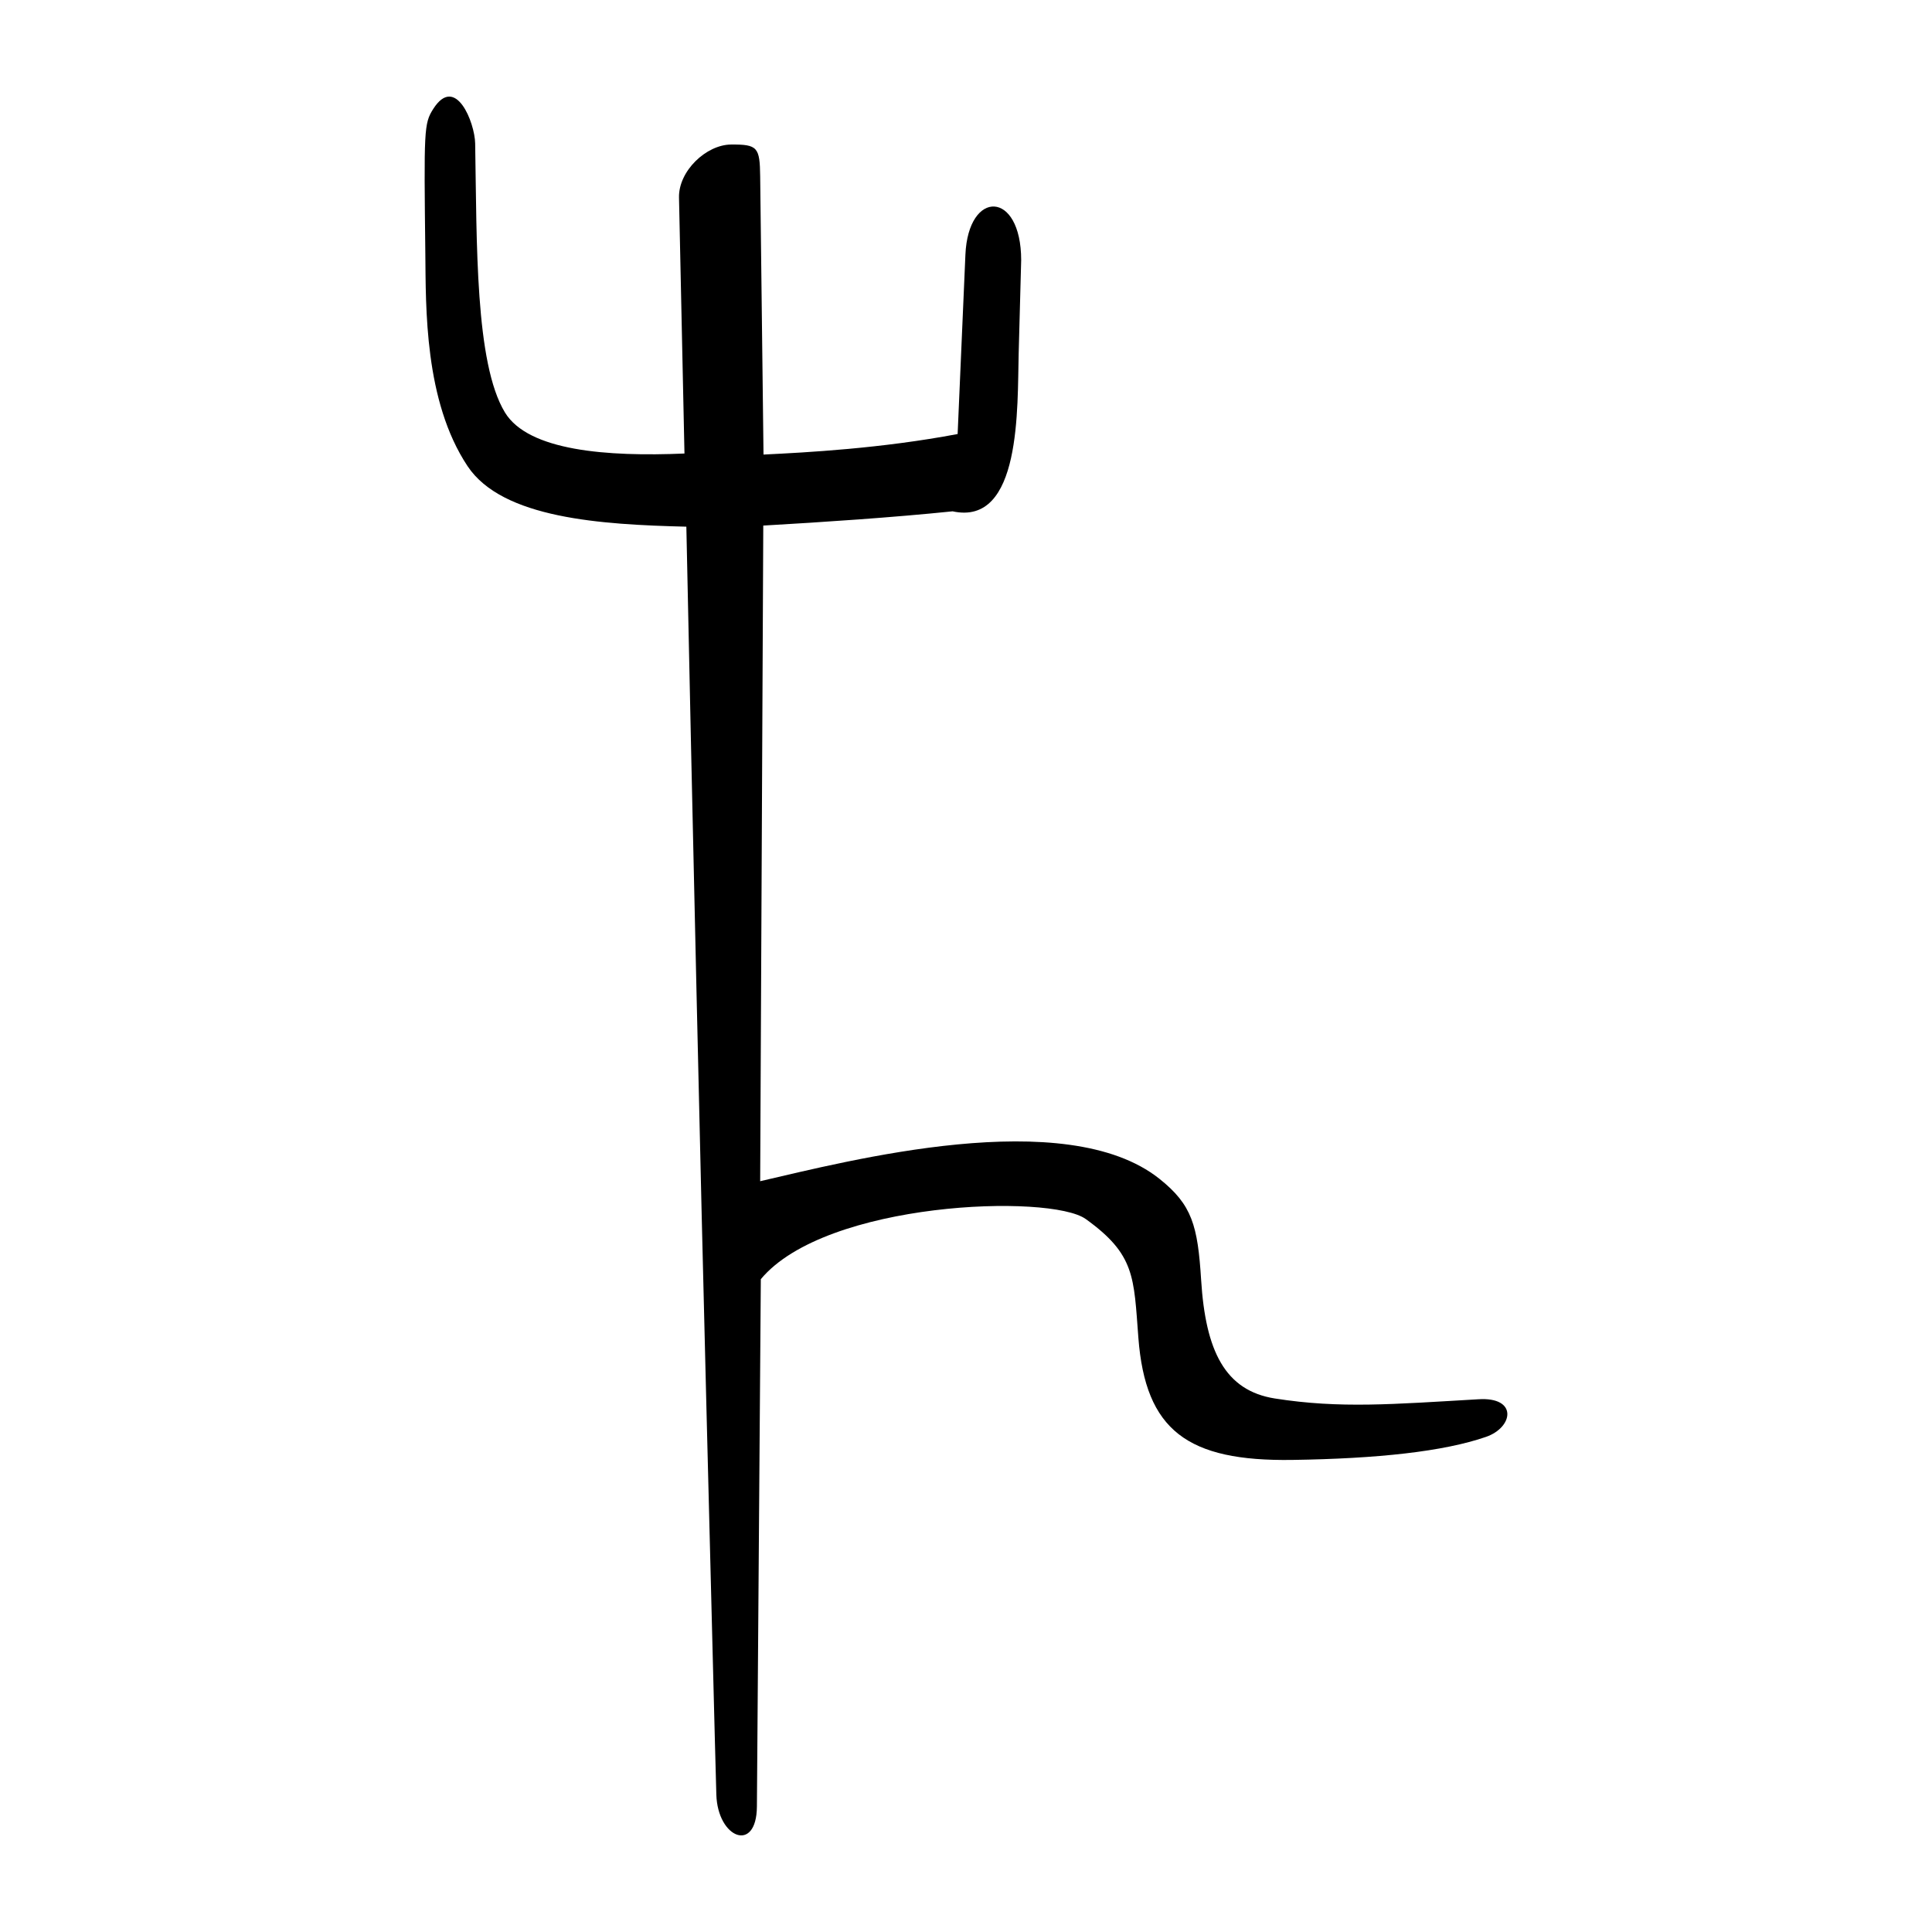
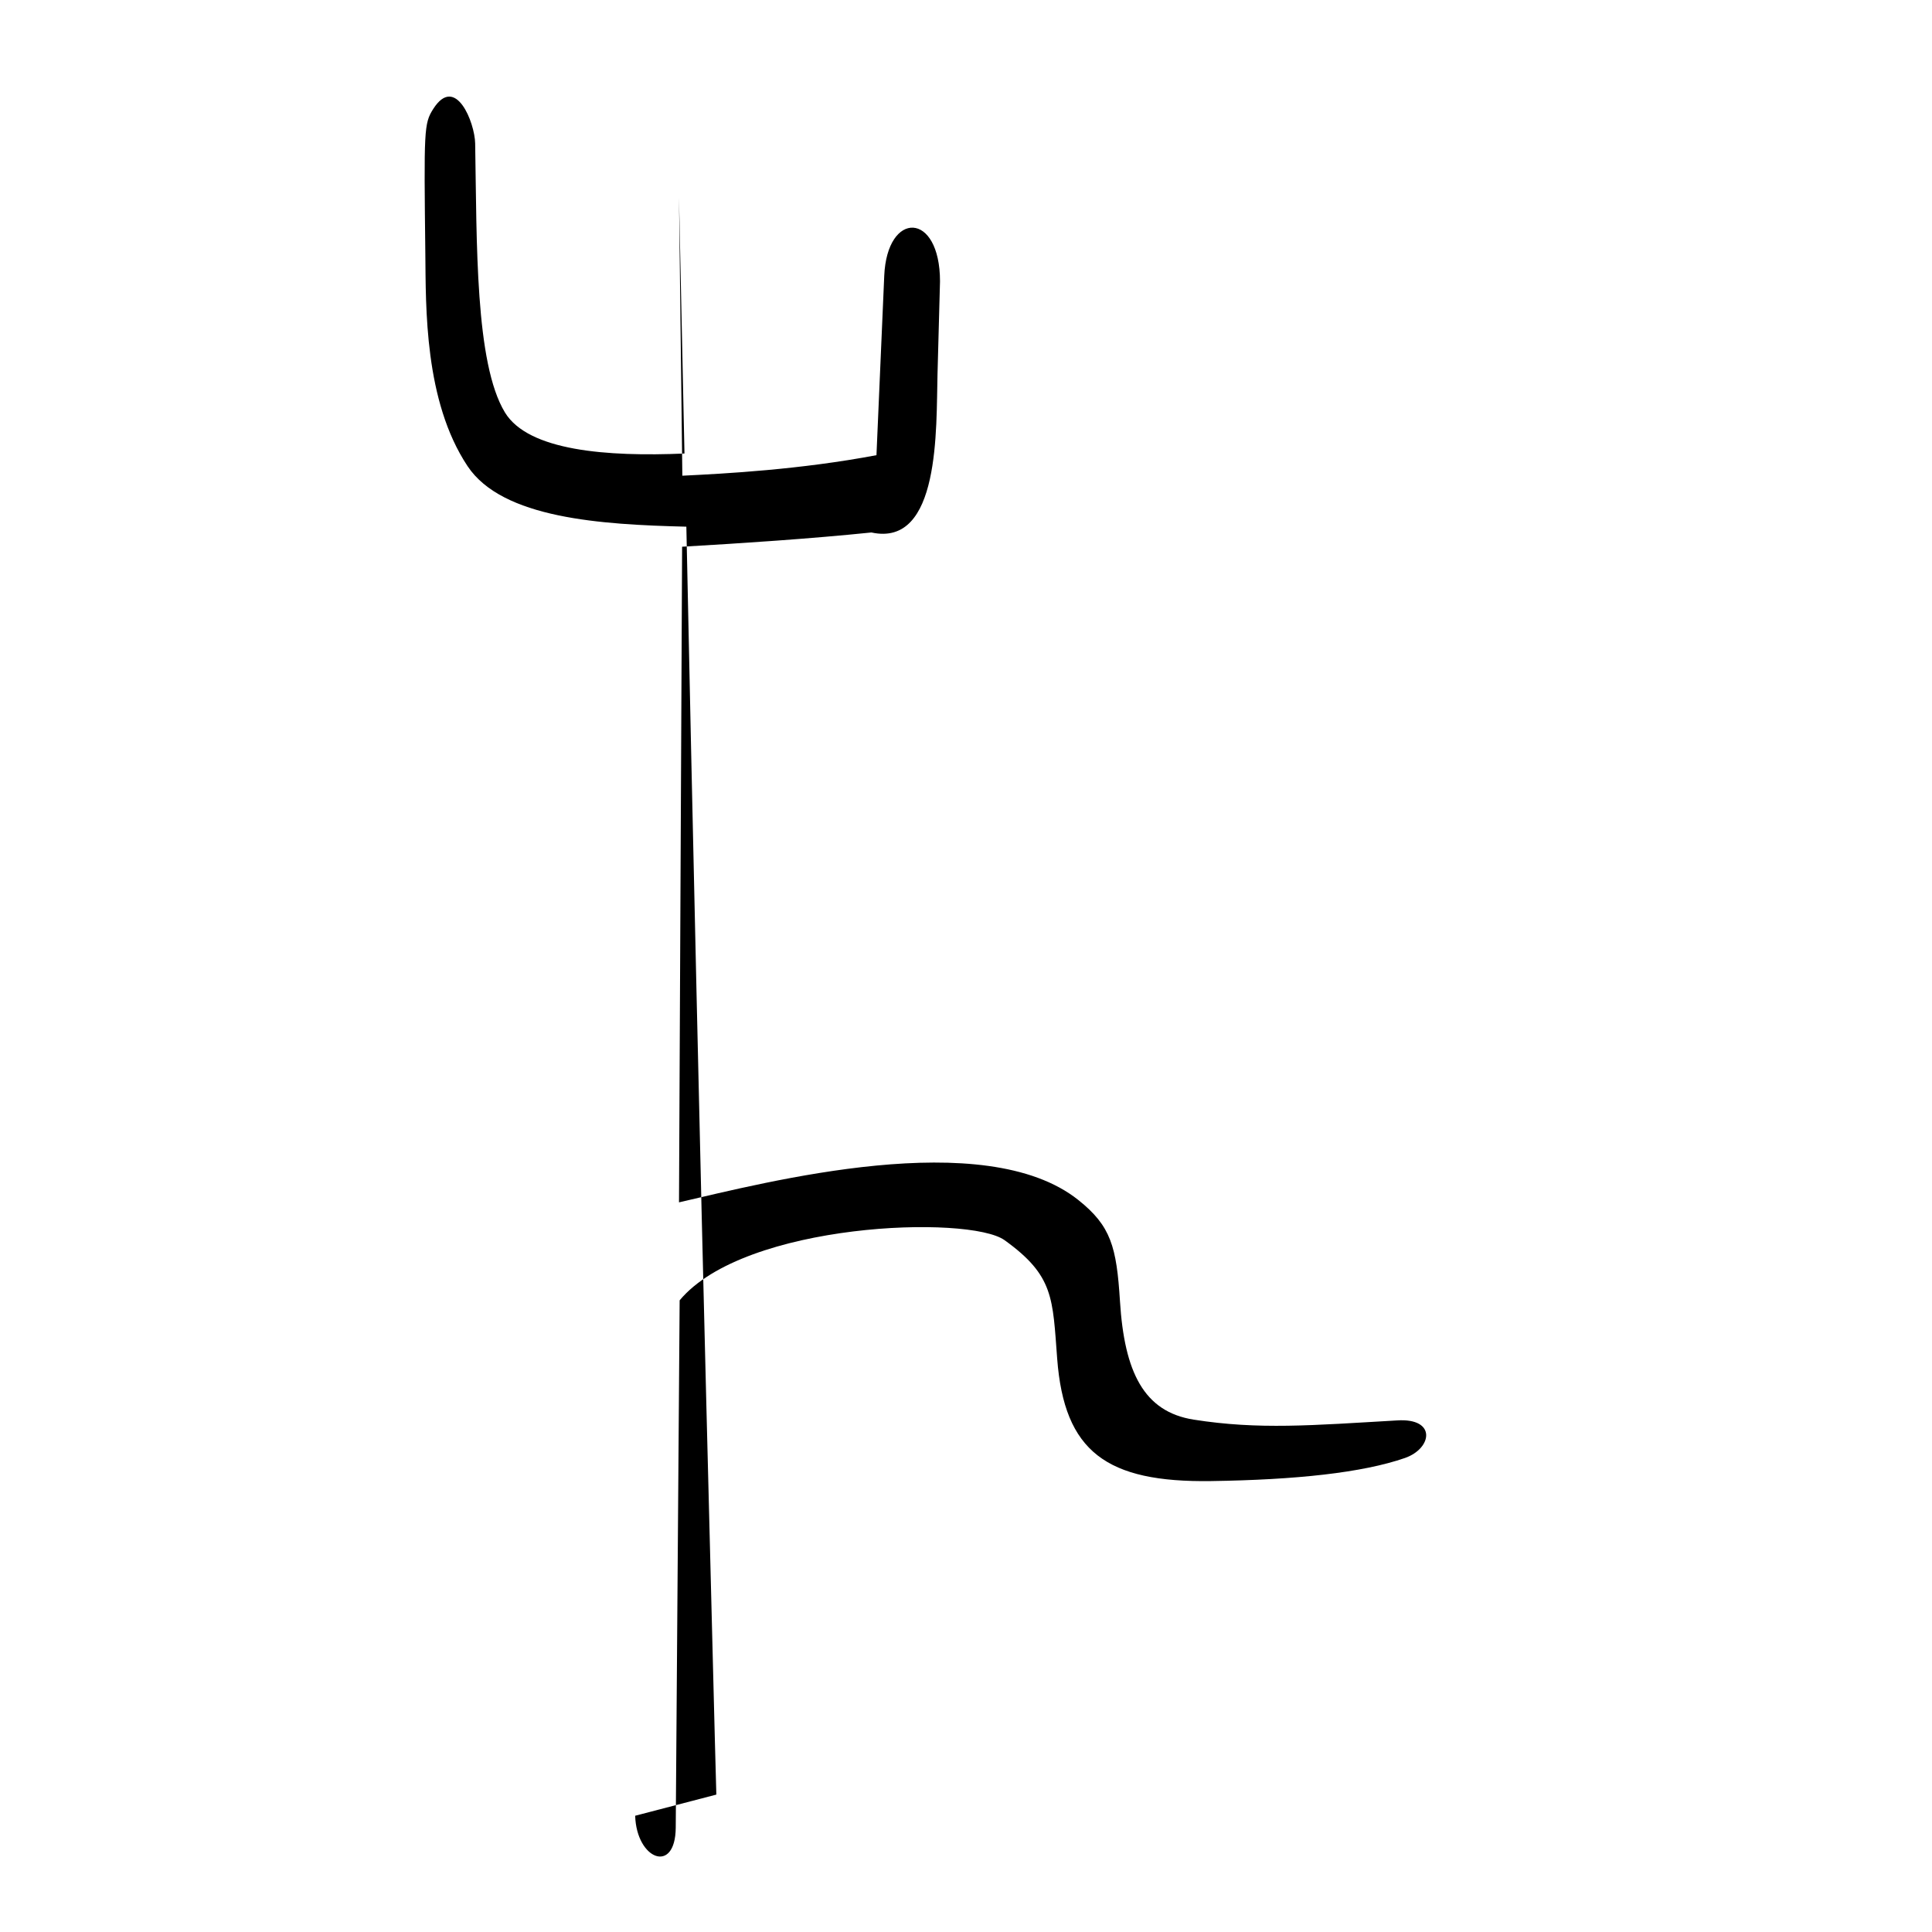
<svg xmlns="http://www.w3.org/2000/svg" viewBox="0 0 300 300" height="300" width="300" id="svg30" version="1.1">
  <defs id="defs34" />
-   <path id="path40" d="m 111.233,278.664 c -0.197,-6.613 -0.818,-31.998 -1.548,-60.403 -0.85,-33.083 -2.207,-93.109 -3.109,-136.478 C 93.322,81.46 78.007,80.51 72.601,72.38 65.862,62.246 66.139,47.693 66.045,39.385 65.827,20.13 65.822,19.19 67.275,16.912 c 3.465,-5.434 6.452,2.113 6.508,5.365 0.269,15.412 -0.03,34.104 4.622,41.765 3.628,5.975 15.875,6.897 27.879,6.38 l -0.849,-39.746 c -0.088,-4.123 4.229,-8.204 8.077,-8.233 4.138,-0.031 4.473,0.426 4.527,4.949 l 0.519,43.191 c 6.676,-0.324 18.297,-0.944 30.143,-3.188 l 1.208,-27.859 c 0.44,-10.148 8.648,-10.048 8.659,0.861 l -0.388,14.45 c -0.224,8.352 0.474,26.899 -10.266,24.551 -9.37,0.964 -19.994,1.671 -29.393,2.212 l -0.482,101.807 c 13.609,-3.125 47.426,-11.981 62,-0.37 5.073,4.042 5.944,7.249 6.474,15.728 0.687,10.984 3.697,17.162 11.448,18.381 10.134,1.594 18.326,0.888 31.582,0.122 6.173,-0.407 5.465,4.361 1.21,5.837 -6.595,2.287 -16.877,3.387 -30.08,3.581 -16.282,0.239 -22.809,-4.569 -23.908,-18.982 -0.718,-9.411 -0.482,-12.901 -8.171,-18.423 -5.498,-3.948 -40.372,-2.786 -50.455,9.34 l -0.607,81.886 c -0.054,7.311 -6.096,4.953 -6.299,-1.853 z" style="fill:#000000;stroke-width:0.691" />
+   <path id="path40" d="m 111.233,278.664 c -0.197,-6.613 -0.818,-31.998 -1.548,-60.403 -0.85,-33.083 -2.207,-93.109 -3.109,-136.478 C 93.322,81.46 78.007,80.51 72.601,72.38 65.862,62.246 66.139,47.693 66.045,39.385 65.827,20.13 65.822,19.19 67.275,16.912 c 3.465,-5.434 6.452,2.113 6.508,5.365 0.269,15.412 -0.03,34.104 4.622,41.765 3.628,5.975 15.875,6.897 27.879,6.38 l -0.849,-39.746 l 0.519,43.191 c 6.676,-0.324 18.297,-0.944 30.143,-3.188 l 1.208,-27.859 c 0.44,-10.148 8.648,-10.048 8.659,0.861 l -0.388,14.45 c -0.224,8.352 0.474,26.899 -10.266,24.551 -9.37,0.964 -19.994,1.671 -29.393,2.212 l -0.482,101.807 c 13.609,-3.125 47.426,-11.981 62,-0.37 5.073,4.042 5.944,7.249 6.474,15.728 0.687,10.984 3.697,17.162 11.448,18.381 10.134,1.594 18.326,0.888 31.582,0.122 6.173,-0.407 5.465,4.361 1.21,5.837 -6.595,2.287 -16.877,3.387 -30.08,3.581 -16.282,0.239 -22.809,-4.569 -23.908,-18.982 -0.718,-9.411 -0.482,-12.901 -8.171,-18.423 -5.498,-3.948 -40.372,-2.786 -50.455,9.34 l -0.607,81.886 c -0.054,7.311 -6.096,4.953 -6.299,-1.853 z" style="fill:#000000;stroke-width:0.691" />
</svg>